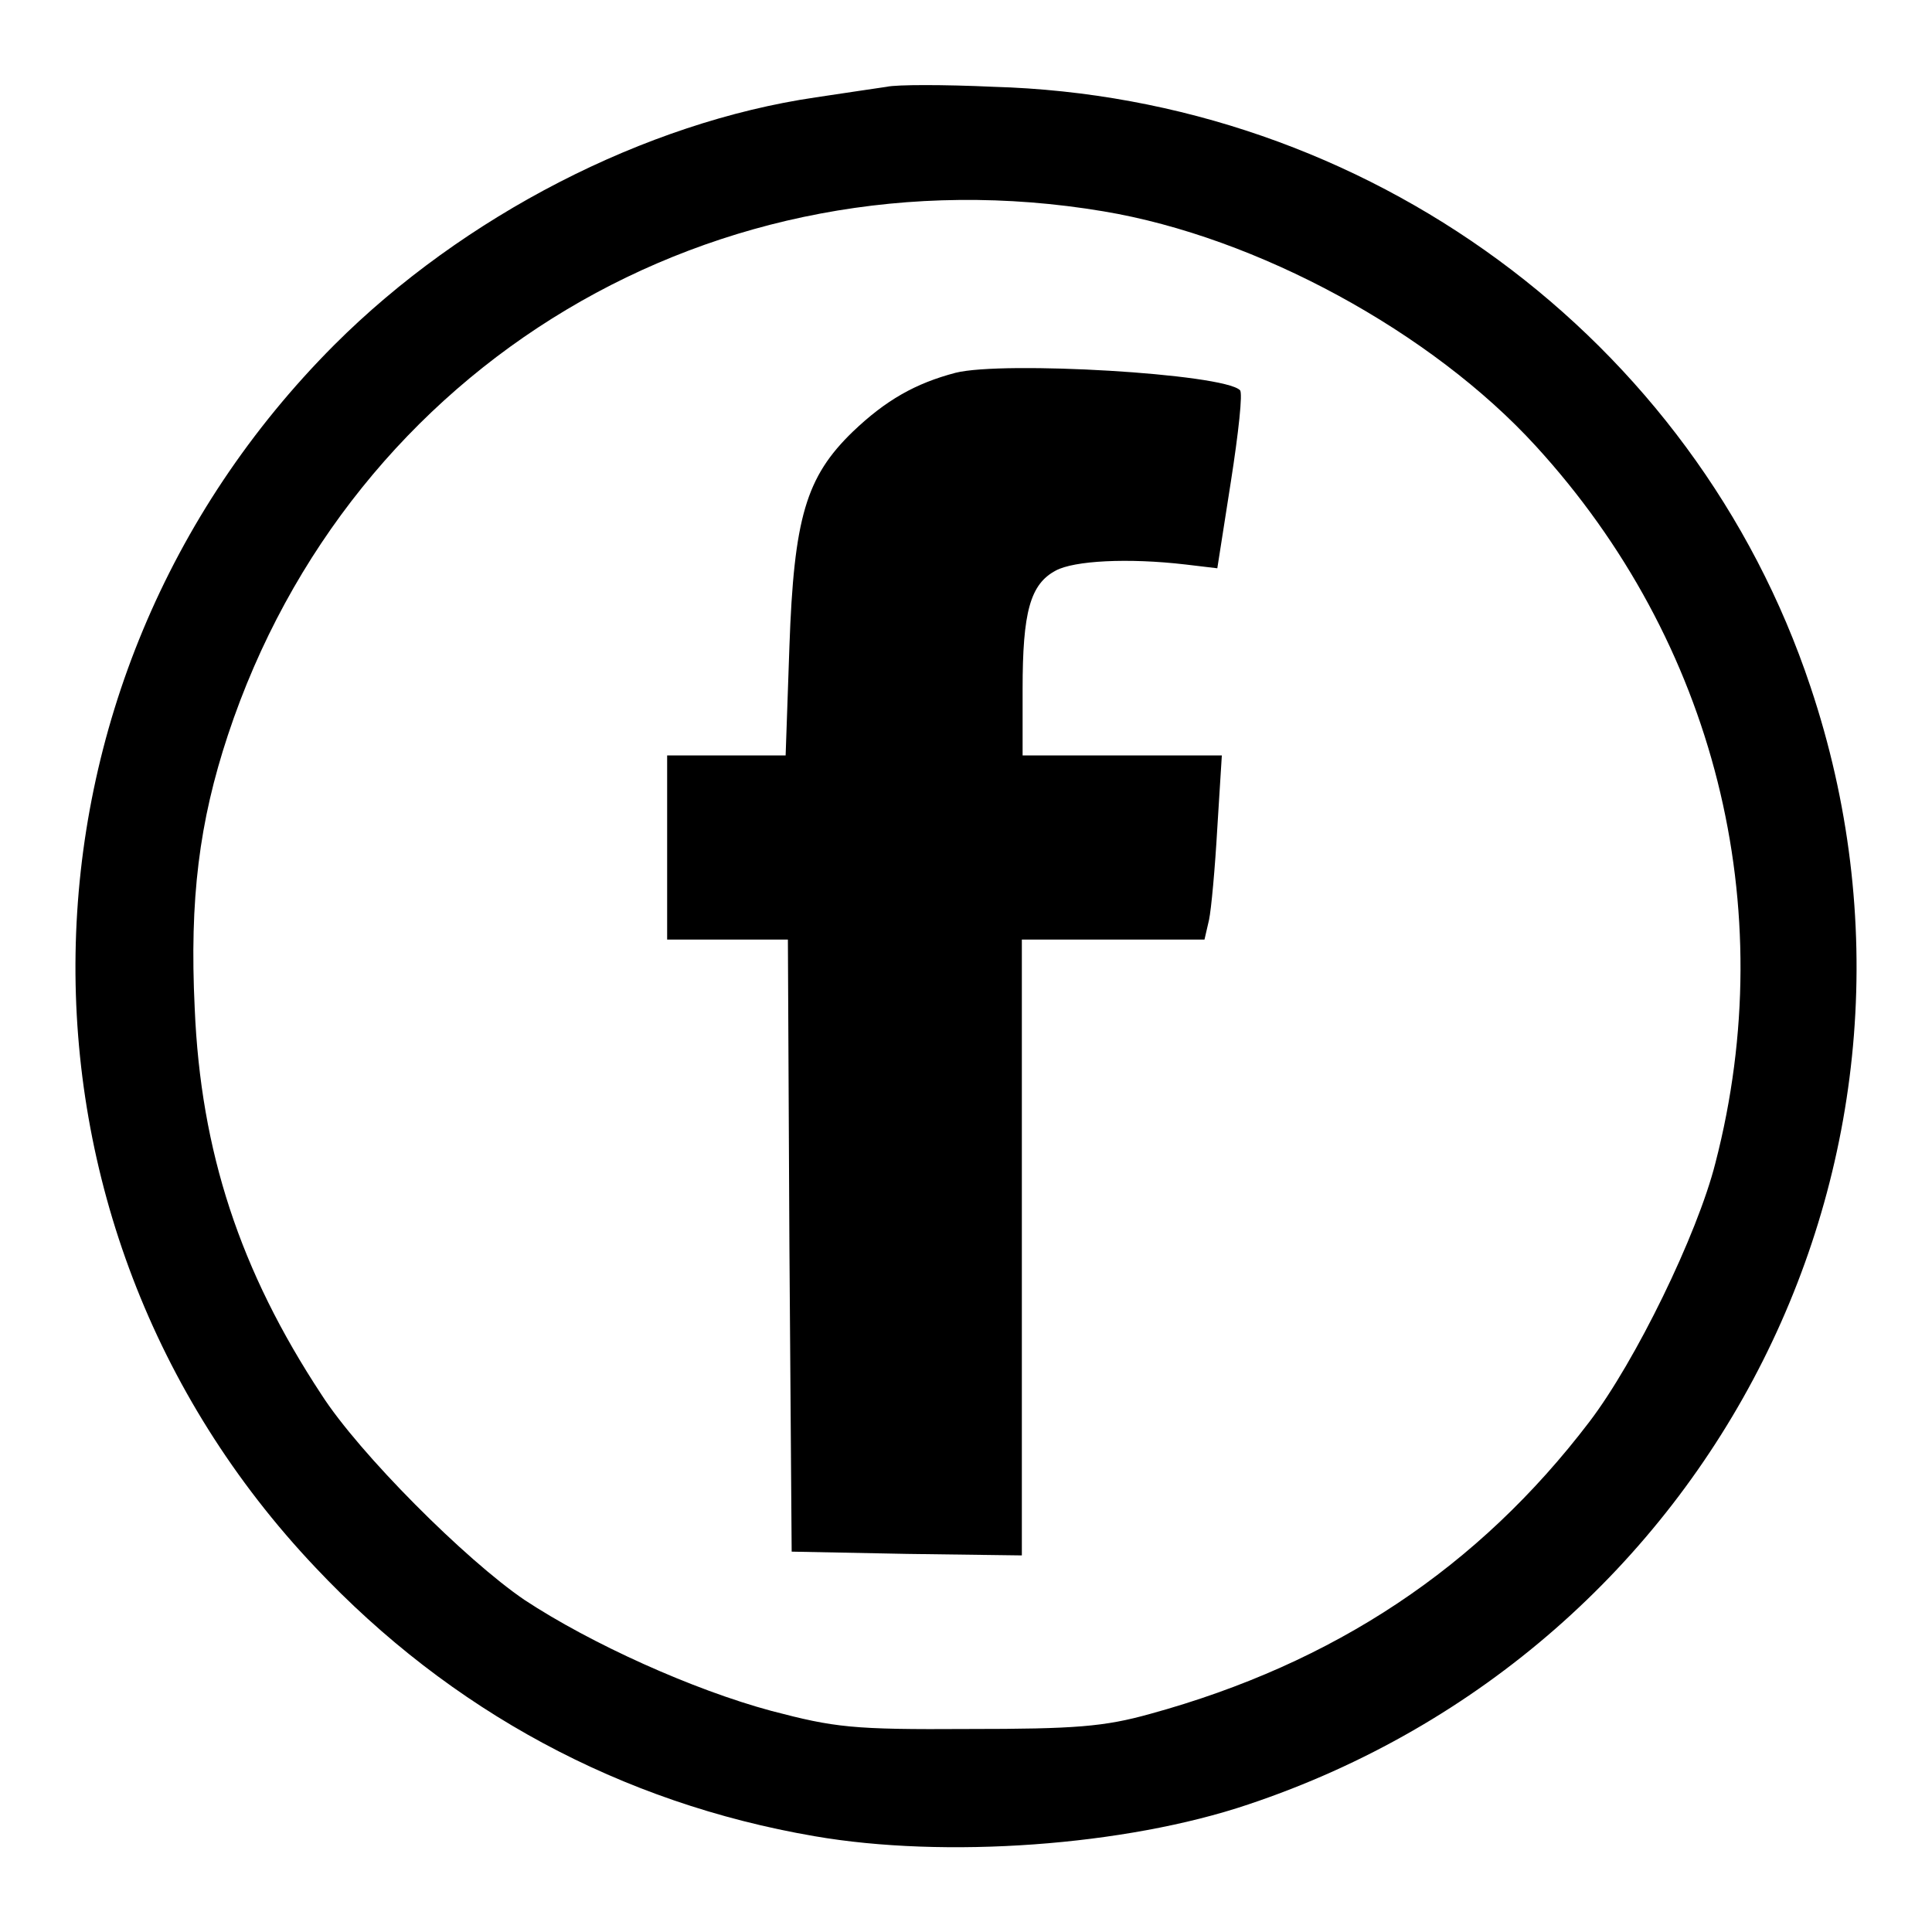
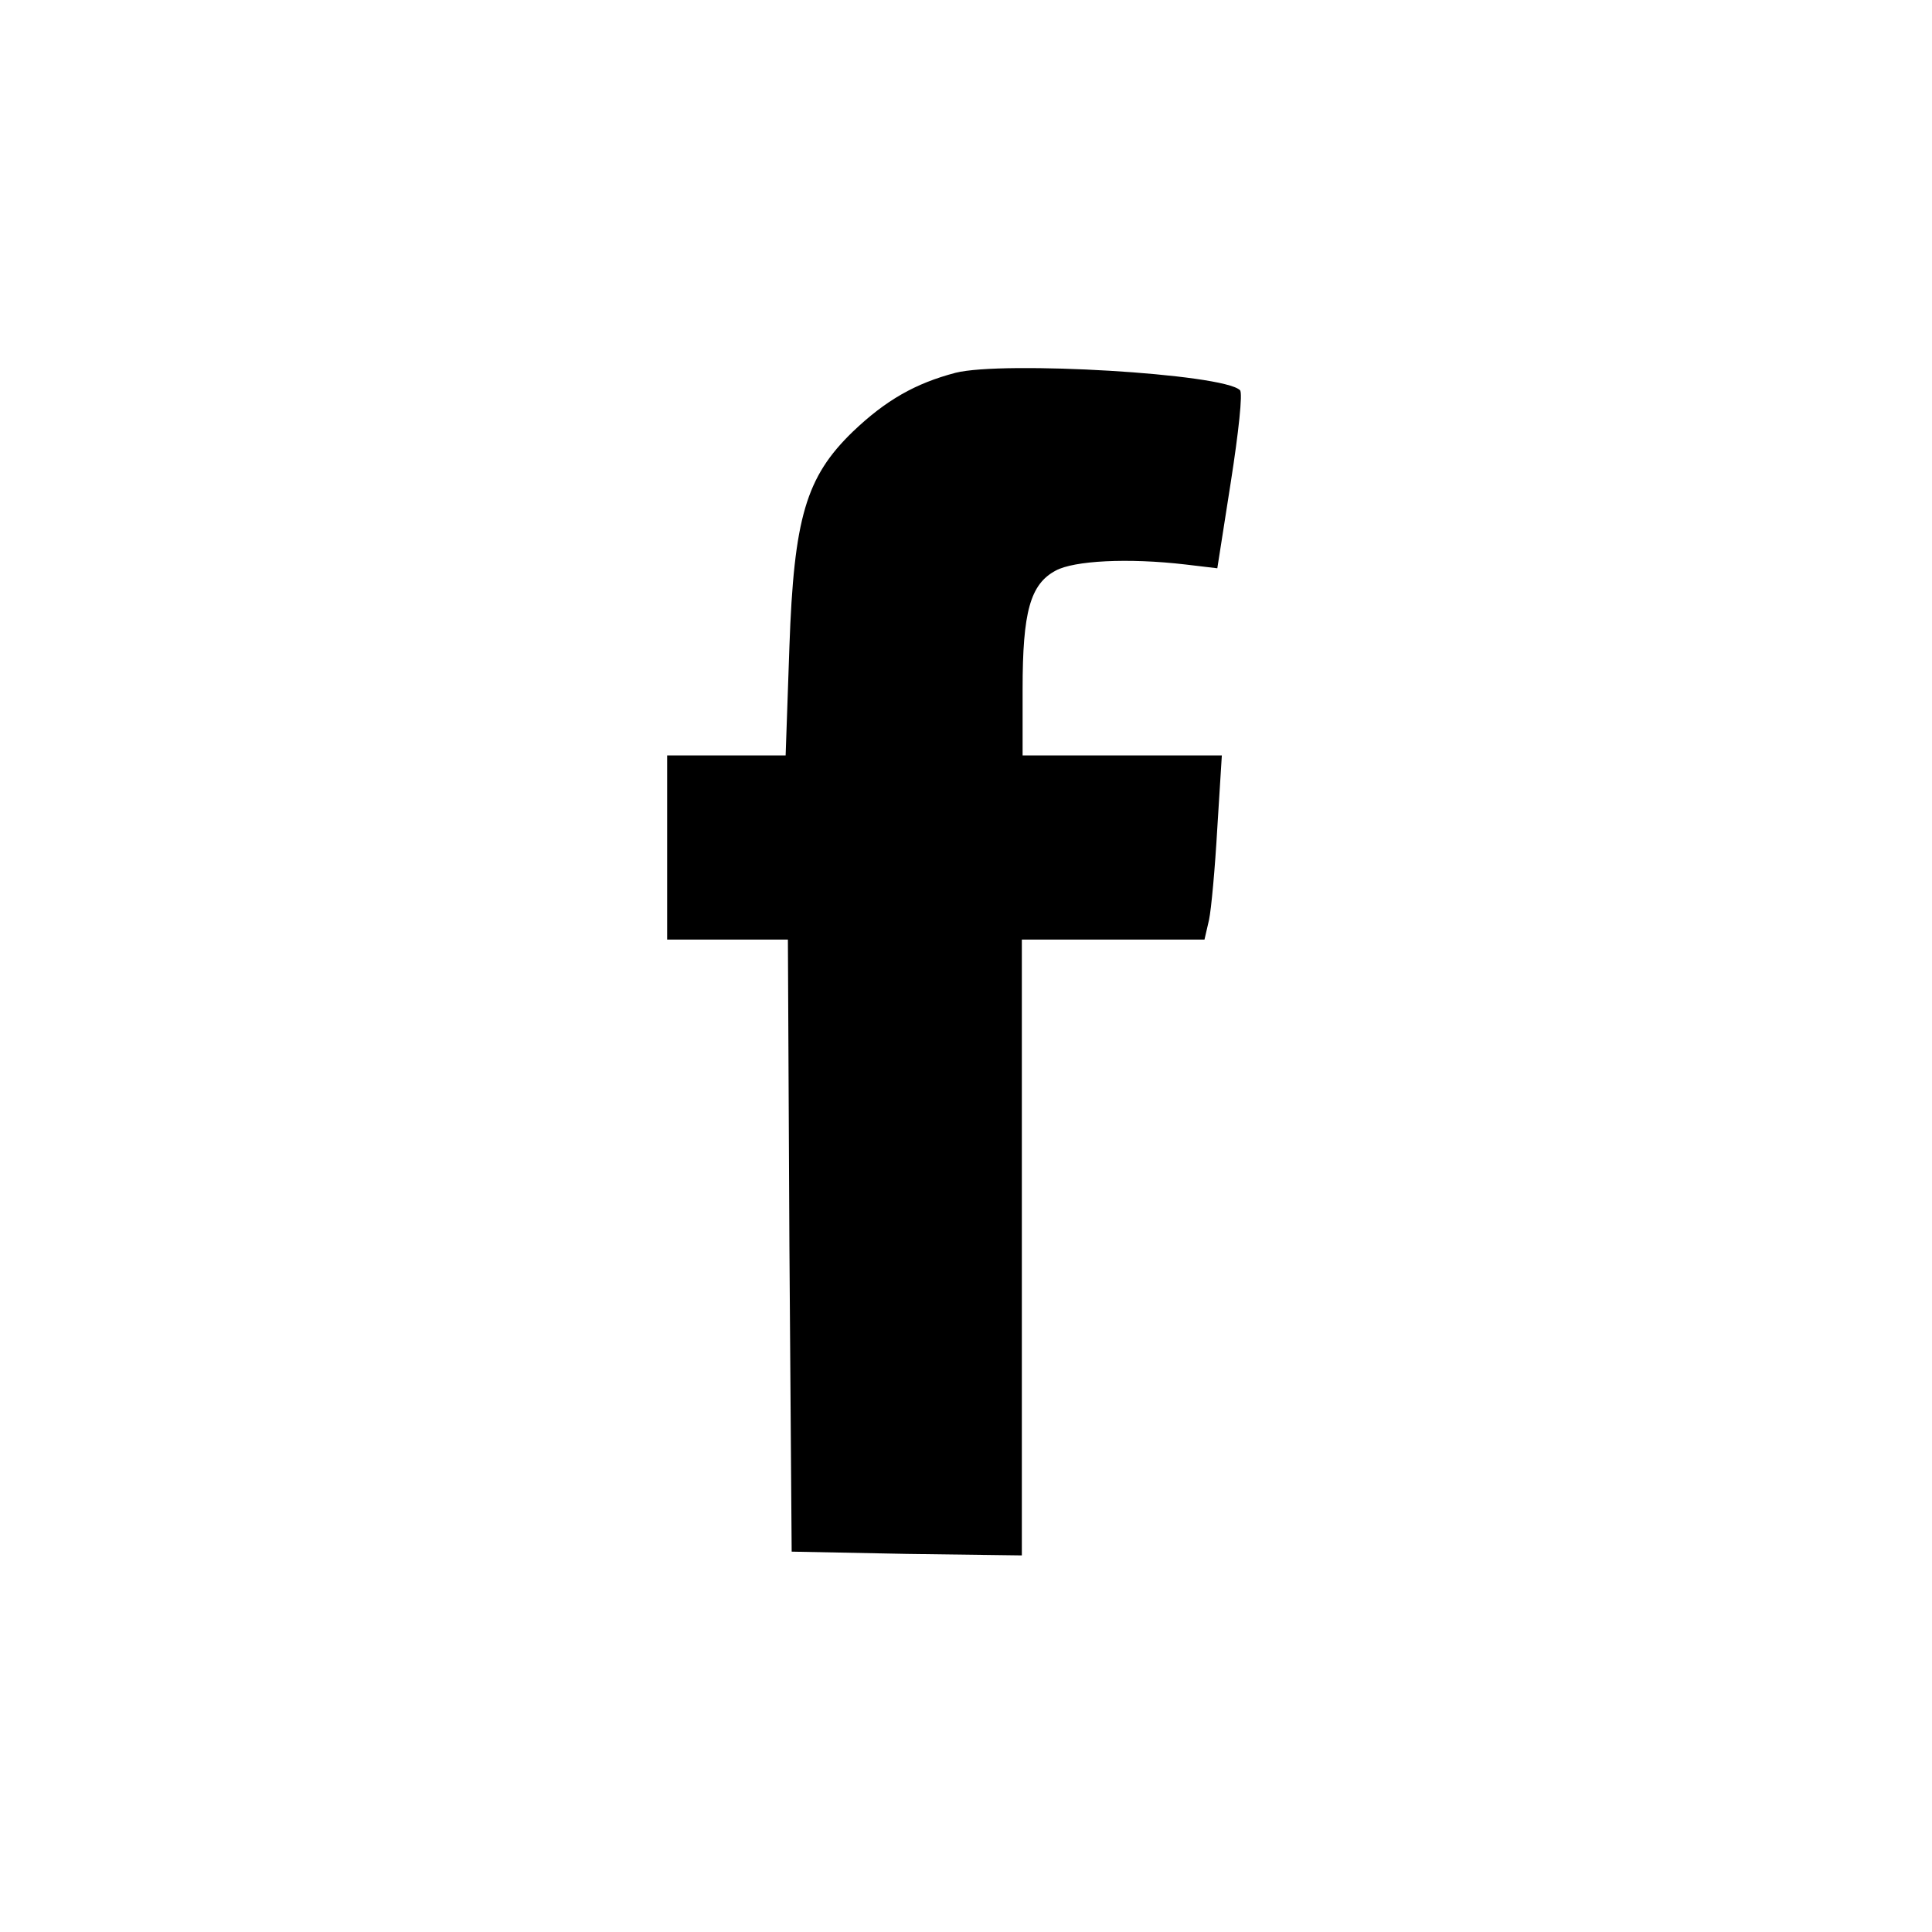
<svg xmlns="http://www.w3.org/2000/svg" version="1.1" x="0px" y="0px" viewBox="0 0 256 256" enable-background="new 0 0 256 256" xml:space="preserve">
  <g>
    <g>
-       <path fill="#000000" d="M117.5,11.5c-1.3,0.2-5.5,0.8-9.4,1.4c-22.6,3.3-46.7,15.7-63.8,32.8C-0.4,90.5-1.6,161.9,41.8,207.7  c17.9,19,40.5,31.2,66.1,35.6c17.3,3,41.2,1.3,57.5-4.2c61.9-20.7,95.1-86.7,74.5-148.1c-15.4-46.2-58.8-78.1-108.3-79.5  C125.1,11.2,118.8,11.2,117.5,11.5z M146.2,28c20.4,3.4,43.5,16,57.3,31.1c23.7,25.9,32.6,61,23.8,95  c-2.4,9.5-10.6,26.3-16.7,34.3c-14.7,19.3-33.8,32-58.2,38.7c-6.1,1.7-9.9,2-24.1,2c-15.4,0.1-17.7-0.2-26.1-2.4  c-10.4-2.8-23.9-8.9-32.7-14.7c-7.8-5.3-21.9-19.4-26.9-27.2c-10.8-16.4-16-32.2-16.8-51.2c-0.7-14.5,0.6-24.7,4.4-36.2  C46.5,48.2,94.9,19.4,146.2,28z" />
      <path fill="#000000" d="M126.6,49.4c-5.3,1.4-9.2,3.6-13.6,7.8c-6.2,6-7.8,11.4-8.4,28.5l-0.5,14.4h-7.8h-7.9v12.2v12.2h8h8  l0.2,40.5l0.3,40.6l15.3,0.3l15.2,0.2v-40.8v-40.8h12.1h12.1l0.6-2.6c0.3-1.4,0.8-6.9,1.1-12.2l0.6-9.6h-13.2h-13.2v-8.8  c0-10.2,1-13.9,4.4-15.7c2.4-1.3,9.5-1.7,17.2-0.8l4.2,0.5l1.8-11.5c1-6.4,1.6-11.8,1.2-12.1C162.1,49.5,132.9,47.8,126.6,49.4z" />
    </g>
  </g>
</svg>